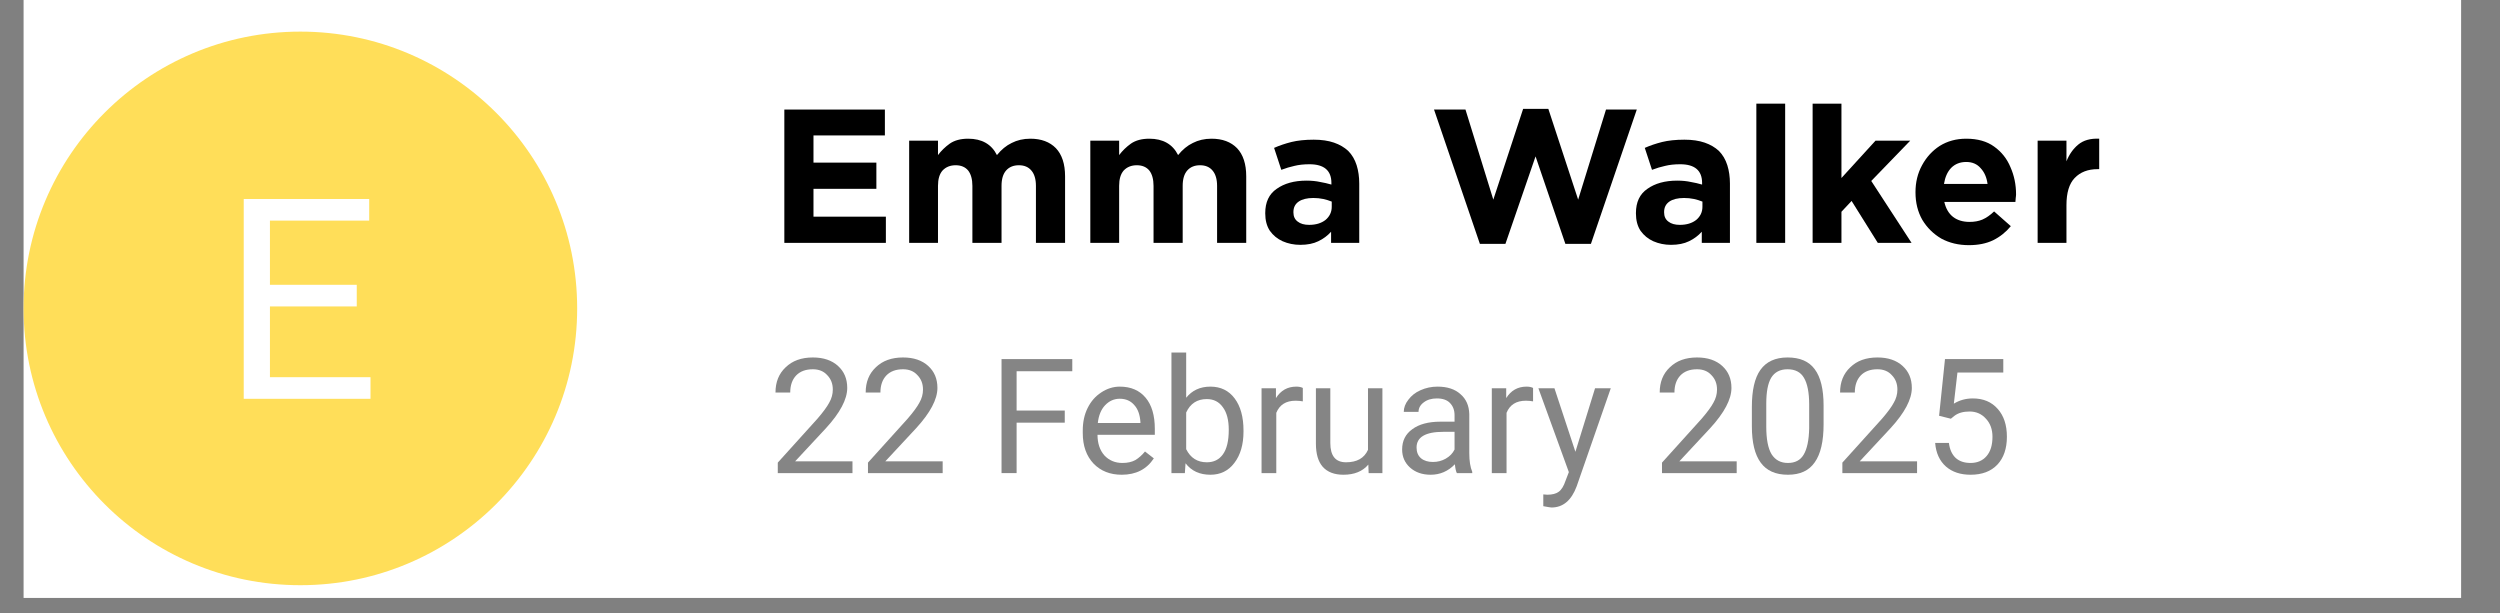
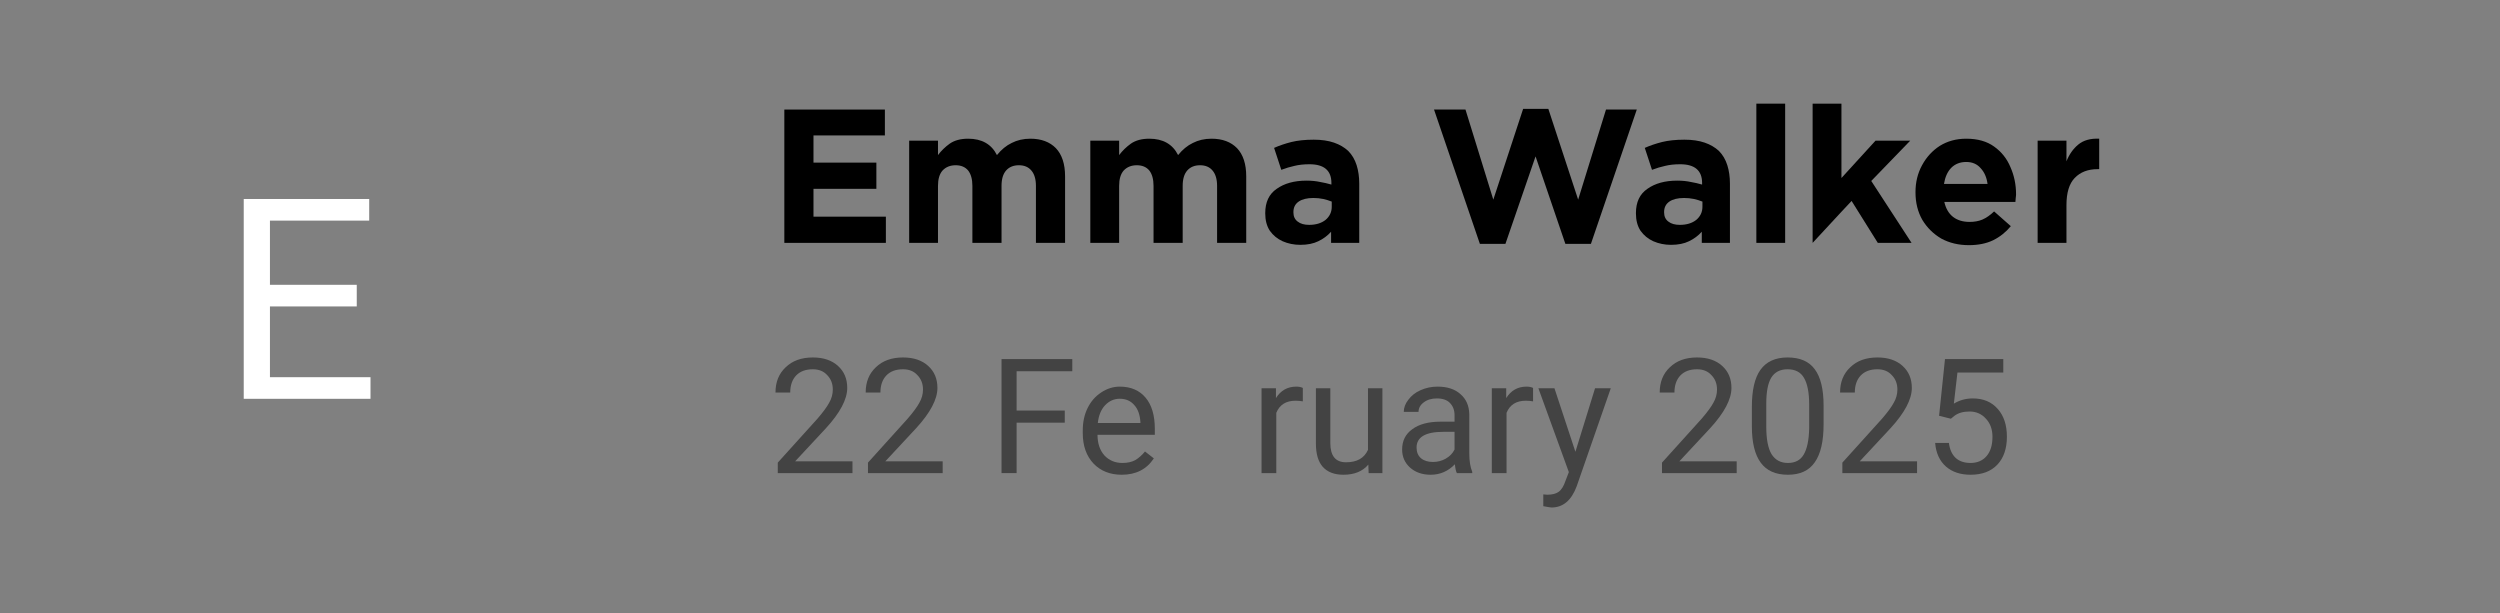
<svg xmlns="http://www.w3.org/2000/svg" width="159" zoomAndPan="magnify" viewBox="0 0 119.25 29.25" height="39" preserveAspectRatio="xMidYMid meet" version="1.2">
  <rect x="0" y="0" width="119.25" height="29.25" fill="#808080" stroke="none" />
  <defs>
    <clipPath id="7ef4463047">
      <path d="M 1.125 0 L 117.395 0 L 117.395 28.52 L 1.125 28.52 Z M 1.125 0 " />
    </clipPath>
    <clipPath id="0a29d11846">
      <path d="M 1.125 1.508 L 27.531 1.508 L 27.531 27.914 L 1.125 27.914 Z M 1.125 1.508 " />
    </clipPath>
    <clipPath id="671bc26a40">
-       <path d="M 14.328 1.508 C 7.035 1.508 1.125 7.422 1.125 14.711 C 1.125 22.004 7.035 27.914 14.328 27.914 C 21.621 27.914 27.531 22.004 27.531 14.711 C 27.531 7.422 21.621 1.508 14.328 1.508 Z M 14.328 1.508 " />
-     </clipPath>
+       </clipPath>
    <clipPath id="091c2ca5ea">
      <path d="M 0.125 0.508 L 26.531 0.508 L 26.531 26.914 L 0.125 26.914 Z M 0.125 0.508 " />
    </clipPath>
    <clipPath id="1e0f04c702">
      <path d="M 13.328 0.508 C 6.035 0.508 0.125 6.422 0.125 13.711 C 0.125 21.004 6.035 26.914 13.328 26.914 C 20.621 26.914 26.531 21.004 26.531 13.711 C 26.531 6.422 20.621 0.508 13.328 0.508 Z M 13.328 0.508 " />
    </clipPath>
    <clipPath id="637ff60c41">
-       <rect x="0" width="27" y="0" height="27" />
-     </clipPath>
+       </clipPath>
    <clipPath id="818ab1cc0e">
      <path d="M 61 3 L 64.574 3 L 64.574 9 L 61 9 Z M 61 3 " />
    </clipPath>
    <clipPath id="368be548e9">
      <rect x="0" width="65" y="0" height="12" />
    </clipPath>
    <filter x="0%" y="0%" width="100%" filterUnits="objectBoundingBox" id="5a0e3fe909" height="100%">
      <feColorMatrix values="0 0 0 0 1 0 0 0 0 1 0 0 0 0 1 0 0 0 1 0" type="matrix" in="SourceGraphic" />
    </filter>
    <clipPath id="14367e0939">
      <path d="M 0.461 0.68 L 60.363 0.68 L 60.363 9.805 L 0.461 9.805 Z M 0.461 0.68 " />
    </clipPath>
    <clipPath id="6a960eb55b">
      <path d="M 0.461 2 L 5 2 L 5 8 L 0.461 8 Z M 0.461 2 " />
    </clipPath>
    <clipPath id="3e68a5778f">
      <path d="M 37 3 L 41 3 L 41 9.805 L 37 9.805 Z M 37 3 " />
    </clipPath>
    <clipPath id="e02e0e8b56">
      <rect x="0" width="61" y="0" height="10" />
    </clipPath>
    <clipPath id="5cb3c05dd7">
      <rect x="0" width="61" y="0" height="10" />
    </clipPath>
    <clipPath id="3e65db9c9b">
      <rect x="0" width="9" y="0" height="17" />
    </clipPath>
  </defs>
  <g id="7e8262eb18">
    <g clip-rule="nonzero" clip-path="url(#7ef4463047)">
-       <path style=" stroke:none;fill-rule:nonzero;fill:#ffffff;fill-opacity:1;" d="M 1.125 0 L 117.395 0 L 117.395 28.52 L 1.125 28.52 Z M 1.125 0 " />
-     </g>
+       </g>
    <g clip-rule="nonzero" clip-path="url(#0a29d11846)">
      <g clip-rule="nonzero" clip-path="url(#671bc26a40)">
        <g transform="matrix(1,0,0,1,1,1)">
          <g clip-path="url(#637ff60c41)">
            <g clip-rule="nonzero" clip-path="url(#091c2ca5ea)">
              <g clip-rule="nonzero" clip-path="url(#1e0f04c702)">
                <path style=" stroke:none;fill-rule:nonzero;fill:#ffde59;fill-opacity:1;" d="M 0.125 0.508 L 26.531 0.508 L 26.531 26.914 L 0.125 26.914 Z M 0.125 0.508 " />
              </g>
            </g>
          </g>
        </g>
      </g>
    </g>
    <g transform="matrix(1,0,0,1,36,3)">
      <g clip-path="url(#368be548e9)">
        <g style="fill:#000000;fill-opacity:1;">
          <g transform="translate(0.647, 8.585)">
            <path style="stroke:none" d="M 0.766 0 L 0.766 -6.359 L 5.562 -6.359 L 5.562 -5.125 L 2.156 -5.125 L 2.156 -3.828 L 5.156 -3.828 L 5.156 -2.578 L 2.156 -2.578 L 2.156 -1.25 L 5.609 -1.25 L 5.609 0 Z M 0.766 0 " />
          </g>
        </g>
        <g style="fill:#000000;fill-opacity:1;">
          <g transform="translate(6.742, 8.585)">
            <path style="stroke:none" d="M 0.625 0 L 0.625 -4.875 L 2 -4.875 L 2 -4.188 C 2.156 -4.395 2.344 -4.578 2.562 -4.734 C 2.789 -4.891 3.082 -4.969 3.438 -4.969 C 4.094 -4.969 4.551 -4.707 4.812 -4.188 C 5.02 -4.445 5.254 -4.641 5.516 -4.766 C 5.773 -4.898 6.07 -4.969 6.406 -4.969 C 6.926 -4.969 7.332 -4.816 7.625 -4.516 C 7.914 -4.211 8.062 -3.766 8.062 -3.172 L 8.062 0 L 6.672 0 L 6.672 -2.719 C 6.672 -3.039 6.598 -3.285 6.453 -3.453 C 6.316 -3.617 6.117 -3.703 5.859 -3.703 C 5.598 -3.703 5.395 -3.617 5.25 -3.453 C 5.102 -3.285 5.031 -3.039 5.031 -2.719 L 5.031 0 L 3.641 0 L 3.641 -2.719 C 3.641 -3.039 3.57 -3.285 3.438 -3.453 C 3.301 -3.617 3.102 -3.703 2.844 -3.703 C 2.582 -3.703 2.375 -3.617 2.219 -3.453 C 2.07 -3.285 2 -3.039 2 -2.719 L 2 0 Z M 0.625 0 " />
          </g>
        </g>
        <g style="fill:#000000;fill-opacity:1;">
          <g transform="translate(15.383, 8.585)">
            <path style="stroke:none" d="M 0.625 0 L 0.625 -4.875 L 2 -4.875 L 2 -4.188 C 2.156 -4.395 2.344 -4.578 2.562 -4.734 C 2.789 -4.891 3.082 -4.969 3.438 -4.969 C 4.094 -4.969 4.551 -4.707 4.812 -4.188 C 5.02 -4.445 5.254 -4.641 5.516 -4.766 C 5.773 -4.898 6.07 -4.969 6.406 -4.969 C 6.926 -4.969 7.332 -4.816 7.625 -4.516 C 7.914 -4.211 8.062 -3.766 8.062 -3.172 L 8.062 0 L 6.672 0 L 6.672 -2.719 C 6.672 -3.039 6.598 -3.285 6.453 -3.453 C 6.316 -3.617 6.117 -3.703 5.859 -3.703 C 5.598 -3.703 5.395 -3.617 5.25 -3.453 C 5.102 -3.285 5.031 -3.039 5.031 -2.719 L 5.031 0 L 3.641 0 L 3.641 -2.719 C 3.641 -3.039 3.57 -3.285 3.438 -3.453 C 3.301 -3.617 3.102 -3.703 2.844 -3.703 C 2.582 -3.703 2.375 -3.617 2.219 -3.453 C 2.07 -3.285 2 -3.039 2 -2.719 L 2 0 Z M 0.625 0 " />
          </g>
        </g>
        <g style="fill:#000000;fill-opacity:1;">
          <g transform="translate(24.024, 8.585)">
            <path style="stroke:none" d="M 2 0.094 C 1.695 0.094 1.414 0.035 1.156 -0.078 C 0.906 -0.191 0.703 -0.359 0.547 -0.578 C 0.398 -0.805 0.328 -1.082 0.328 -1.406 L 0.328 -1.422 C 0.328 -1.941 0.508 -2.328 0.875 -2.578 C 1.238 -2.836 1.711 -2.969 2.297 -2.969 C 2.547 -2.969 2.758 -2.945 2.938 -2.906 C 3.125 -2.875 3.305 -2.832 3.484 -2.781 L 3.484 -2.859 C 3.484 -3.453 3.133 -3.75 2.438 -3.75 C 2.164 -3.75 1.926 -3.723 1.719 -3.672 C 1.52 -3.629 1.312 -3.566 1.094 -3.484 L 0.75 -4.531 C 1.008 -4.645 1.285 -4.738 1.578 -4.812 C 1.867 -4.883 2.223 -4.922 2.641 -4.922 C 3.016 -4.922 3.336 -4.875 3.609 -4.781 C 3.879 -4.688 4.102 -4.555 4.281 -4.391 C 4.469 -4.203 4.602 -3.973 4.688 -3.703 C 4.77 -3.441 4.812 -3.148 4.812 -2.828 L 4.812 0 L 3.469 0 L 3.469 -0.531 C 3.301 -0.344 3.098 -0.191 2.859 -0.078 C 2.629 0.035 2.344 0.094 2 0.094 Z M 2.422 -0.859 C 2.742 -0.859 3.004 -0.938 3.203 -1.094 C 3.398 -1.258 3.5 -1.469 3.5 -1.719 L 3.5 -1.969 C 3.375 -2.02 3.238 -2.062 3.094 -2.094 C 2.945 -2.125 2.789 -2.141 2.625 -2.141 C 2.32 -2.141 2.086 -2.082 1.922 -1.969 C 1.754 -1.852 1.672 -1.688 1.672 -1.469 L 1.672 -1.453 C 1.672 -1.266 1.738 -1.117 1.875 -1.016 C 2.008 -0.91 2.191 -0.859 2.422 -0.859 Z M 2.422 -0.859 " />
          </g>
        </g>
        <g style="fill:#000000;fill-opacity:1;">
          <g transform="translate(29.408, 8.585)">
            <path style="stroke:none" d="" />
          </g>
        </g>
        <g style="fill:#000000;fill-opacity:1;">
          <g transform="translate(32.137, 8.585)">
            <path style="stroke:none" d="M 2.453 0.047 L 0.266 -6.359 L 1.766 -6.359 L 3.094 -2.062 L 4.516 -6.391 L 5.719 -6.391 L 7.141 -2.062 L 8.469 -6.359 L 9.938 -6.359 L 7.75 0.047 L 6.531 0.047 L 5.109 -4.125 L 3.672 0.047 Z M 2.453 0.047 " />
          </g>
        </g>
        <g style="fill:#000000;fill-opacity:1;">
          <g transform="translate(41.706, 8.585)">
            <path style="stroke:none" d="M 2 0.094 C 1.695 0.094 1.414 0.035 1.156 -0.078 C 0.906 -0.191 0.703 -0.359 0.547 -0.578 C 0.398 -0.805 0.328 -1.082 0.328 -1.406 L 0.328 -1.422 C 0.328 -1.941 0.508 -2.328 0.875 -2.578 C 1.238 -2.836 1.711 -2.969 2.297 -2.969 C 2.547 -2.969 2.758 -2.945 2.938 -2.906 C 3.125 -2.875 3.305 -2.832 3.484 -2.781 L 3.484 -2.859 C 3.484 -3.453 3.133 -3.75 2.438 -3.75 C 2.164 -3.75 1.926 -3.723 1.719 -3.672 C 1.52 -3.629 1.312 -3.566 1.094 -3.484 L 0.75 -4.531 C 1.008 -4.645 1.285 -4.738 1.578 -4.812 C 1.867 -4.883 2.223 -4.922 2.641 -4.922 C 3.016 -4.922 3.336 -4.875 3.609 -4.781 C 3.879 -4.688 4.102 -4.555 4.281 -4.391 C 4.469 -4.203 4.602 -3.973 4.688 -3.703 C 4.77 -3.441 4.812 -3.148 4.812 -2.828 L 4.812 0 L 3.469 0 L 3.469 -0.531 C 3.301 -0.344 3.098 -0.191 2.859 -0.078 C 2.629 0.035 2.344 0.094 2 0.094 Z M 2.422 -0.859 C 2.742 -0.859 3.004 -0.938 3.203 -1.094 C 3.398 -1.258 3.5 -1.469 3.5 -1.719 L 3.5 -1.969 C 3.375 -2.02 3.238 -2.062 3.094 -2.094 C 2.945 -2.125 2.789 -2.141 2.625 -2.141 C 2.32 -2.141 2.086 -2.082 1.922 -1.969 C 1.754 -1.852 1.672 -1.688 1.672 -1.469 L 1.672 -1.453 C 1.672 -1.266 1.738 -1.117 1.875 -1.016 C 2.008 -0.91 2.191 -0.859 2.422 -0.859 Z M 2.422 -0.859 " />
          </g>
        </g>
        <g style="fill:#000000;fill-opacity:1;">
          <g transform="translate(47.09, 8.585)">
            <path style="stroke:none" d="M 0.688 0 L 0.688 -6.641 L 2.062 -6.641 L 2.062 0 Z M 0.688 0 " />
          </g>
        </g>
        <g style="fill:#000000;fill-opacity:1;">
          <g transform="translate(49.837, 8.585)">
-             <path style="stroke:none" d="M 0.625 0 L 0.625 -6.641 L 2 -6.641 L 2 -3.094 L 3.625 -4.875 L 5.281 -4.875 L 3.422 -2.953 L 5.344 0 L 3.734 0 L 2.484 -2 L 2 -1.484 L 2 0 Z M 0.625 0 " />
+             <path style="stroke:none" d="M 0.625 0 L 0.625 -6.641 L 2 -6.641 L 2 -3.094 L 3.625 -4.875 L 5.281 -4.875 L 3.422 -2.953 L 5.344 0 L 3.734 0 L 2.484 -2 L 2 -1.484 Z M 0.625 0 " />
          </g>
        </g>
        <g style="fill:#000000;fill-opacity:1;">
          <g transform="translate(54.994, 8.585)">
            <path style="stroke:none" d="M 2.922 0.109 C 2.43 0.109 1.992 0.004 1.609 -0.203 C 1.234 -0.422 0.93 -0.719 0.703 -1.094 C 0.484 -1.477 0.375 -1.914 0.375 -2.406 L 0.375 -2.422 C 0.375 -2.891 0.477 -3.316 0.688 -3.703 C 0.895 -4.086 1.176 -4.395 1.531 -4.625 C 1.895 -4.852 2.316 -4.969 2.797 -4.969 C 3.336 -4.969 3.781 -4.844 4.125 -4.594 C 4.477 -4.344 4.738 -4.016 4.906 -3.609 C 5.082 -3.211 5.172 -2.781 5.172 -2.312 C 5.172 -2.258 5.164 -2.203 5.156 -2.141 C 5.156 -2.086 5.148 -2.023 5.141 -1.953 L 1.75 -1.953 C 1.82 -1.641 1.961 -1.398 2.172 -1.234 C 2.379 -1.078 2.641 -1 2.953 -1 C 3.18 -1 3.383 -1.035 3.562 -1.109 C 3.75 -1.191 3.938 -1.32 4.125 -1.5 L 4.922 -0.797 C 4.691 -0.516 4.41 -0.289 4.078 -0.125 C 3.754 0.031 3.367 0.109 2.922 0.109 Z M 1.734 -2.812 L 3.812 -2.812 C 3.77 -3.125 3.66 -3.375 3.484 -3.562 C 3.316 -3.758 3.086 -3.859 2.797 -3.859 C 2.504 -3.859 2.266 -3.766 2.078 -3.578 C 1.898 -3.391 1.785 -3.133 1.734 -2.812 Z M 1.734 -2.812 " />
          </g>
        </g>
        <g clip-rule="nonzero" clip-path="url(#818ab1cc0e)">
          <g style="fill:#000000;fill-opacity:1;">
            <g transform="translate(60.57, 8.585)">
              <path style="stroke:none" d="M 0.625 0 L 0.625 -4.875 L 2 -4.875 L 2 -3.891 C 2.133 -4.223 2.32 -4.488 2.562 -4.688 C 2.812 -4.895 3.145 -4.988 3.562 -4.969 L 3.562 -3.516 L 3.484 -3.516 C 3.023 -3.516 2.66 -3.375 2.391 -3.094 C 2.129 -2.82 2 -2.391 2 -1.797 L 2 0 Z M 0.625 0 " />
            </g>
          </g>
        </g>
      </g>
    </g>
    <g mask="url(#82b99c3c1d)" transform="matrix(1,0,0,1,36,15)">
      <g clip-path="url(#5cb3c05dd7)">
        <g clip-rule="nonzero" clip-path="url(#14367e0939)">
          <g transform="matrix(1,0,0,1,-0,-0)">
            <g id="94d46238b7" clip-path="url(#e02e0e8b56)">
              <g clip-rule="nonzero" clip-path="url(#6a960eb55b)">
                <g style="fill:#000000;fill-opacity:1;">
                  <g transform="translate(0.647, 7.567)">
                    <path style="stroke:none" d="M 4.016 0 L 0.453 0 L 0.453 -0.5 L 2.344 -2.594 C 2.613 -2.906 2.801 -3.16 2.906 -3.359 C 3.02 -3.555 3.078 -3.766 3.078 -3.984 C 3.078 -4.266 2.988 -4.492 2.812 -4.672 C 2.645 -4.859 2.414 -4.953 2.125 -4.953 C 1.781 -4.953 1.516 -4.852 1.328 -4.656 C 1.141 -4.457 1.047 -4.188 1.047 -3.844 L 0.344 -3.844 C 0.344 -4.344 0.504 -4.742 0.828 -5.047 C 1.148 -5.359 1.582 -5.516 2.125 -5.516 C 2.633 -5.516 3.035 -5.379 3.328 -5.109 C 3.617 -4.848 3.766 -4.5 3.766 -4.062 C 3.766 -3.52 3.426 -2.879 2.75 -2.141 L 1.281 -0.562 L 4.016 -0.562 Z M 4.016 0 " />
                  </g>
                </g>
              </g>
              <g style="fill:#000000;fill-opacity:1;">
                <g transform="translate(4.949, 7.567)">
                  <path style="stroke:none" d="M 4.016 0 L 0.453 0 L 0.453 -0.5 L 2.344 -2.594 C 2.613 -2.906 2.801 -3.16 2.906 -3.359 C 3.02 -3.555 3.078 -3.766 3.078 -3.984 C 3.078 -4.266 2.988 -4.492 2.812 -4.672 C 2.645 -4.859 2.414 -4.953 2.125 -4.953 C 1.781 -4.953 1.516 -4.852 1.328 -4.656 C 1.141 -4.457 1.047 -4.188 1.047 -3.844 L 0.344 -3.844 C 0.344 -4.344 0.504 -4.742 0.828 -5.047 C 1.148 -5.359 1.582 -5.516 2.125 -5.516 C 2.633 -5.516 3.035 -5.379 3.328 -5.109 C 3.617 -4.848 3.766 -4.5 3.766 -4.062 C 3.766 -3.52 3.426 -2.879 2.75 -2.141 L 1.281 -0.562 L 4.016 -0.562 Z M 4.016 0 " />
                </g>
              </g>
              <g style="fill:#000000;fill-opacity:1;">
                <g transform="translate(9.251, 7.567)">
                  <path style="stroke:none" d="" />
                </g>
              </g>
              <g style="fill:#000000;fill-opacity:1;">
                <g transform="translate(11.148, 7.567)">
                  <path style="stroke:none" d="M 3.641 -2.406 L 1.344 -2.406 L 1.344 0 L 0.625 0 L 0.625 -5.438 L 4 -5.438 L 4 -4.859 L 1.344 -4.859 L 1.344 -2.984 L 3.641 -2.984 Z M 3.641 -2.406 " />
                </g>
              </g>
              <g style="fill:#000000;fill-opacity:1;">
                <g transform="translate(15.304, 7.567)">
                  <path style="stroke:none" d="M 2.203 0.078 C 1.648 0.078 1.203 -0.098 0.859 -0.453 C 0.516 -0.816 0.344 -1.301 0.344 -1.906 L 0.344 -2.031 C 0.344 -2.438 0.422 -2.797 0.578 -3.109 C 0.734 -3.422 0.945 -3.664 1.219 -3.844 C 1.5 -4.031 1.797 -4.125 2.109 -4.125 C 2.641 -4.125 3.051 -3.945 3.344 -3.594 C 3.633 -3.25 3.781 -2.754 3.781 -2.109 L 3.781 -1.828 L 1.047 -1.828 C 1.047 -1.422 1.156 -1.094 1.375 -0.844 C 1.602 -0.602 1.891 -0.484 2.234 -0.484 C 2.484 -0.484 2.691 -0.531 2.859 -0.625 C 3.023 -0.727 3.176 -0.863 3.312 -1.031 L 3.734 -0.703 C 3.391 -0.18 2.879 0.078 2.203 0.078 Z M 2.109 -3.547 C 1.836 -3.547 1.602 -3.441 1.406 -3.234 C 1.219 -3.035 1.102 -2.754 1.062 -2.391 L 3.094 -2.391 L 3.094 -2.438 C 3.07 -2.789 2.973 -3.062 2.797 -3.25 C 2.629 -3.445 2.398 -3.547 2.109 -3.547 Z M 2.109 -3.547 " />
                </g>
              </g>
              <g style="fill:#000000;fill-opacity:1;">
                <g transform="translate(19.362, 7.567)">
-                   <path style="stroke:none" d="M 3.953 -1.984 C 3.953 -1.359 3.805 -0.859 3.516 -0.484 C 3.234 -0.109 2.852 0.078 2.375 0.078 C 1.863 0.078 1.469 -0.102 1.188 -0.469 L 1.156 0 L 0.516 0 L 0.516 -5.75 L 1.219 -5.75 L 1.219 -3.594 C 1.5 -3.945 1.883 -4.125 2.375 -4.125 C 2.863 -4.125 3.25 -3.938 3.531 -3.562 C 3.812 -3.188 3.953 -2.676 3.953 -2.031 Z M 3.25 -2.062 C 3.25 -2.531 3.156 -2.891 2.969 -3.141 C 2.789 -3.398 2.535 -3.531 2.203 -3.531 C 1.742 -3.531 1.414 -3.316 1.219 -2.891 L 1.219 -1.141 C 1.426 -0.723 1.754 -0.516 2.203 -0.516 C 2.535 -0.516 2.789 -0.641 2.969 -0.891 C 3.156 -1.148 3.25 -1.539 3.25 -2.062 Z M 3.25 -2.062 " />
-                 </g>
+                   </g>
              </g>
              <g style="fill:#000000;fill-opacity:1;">
                <g transform="translate(23.66, 7.567)">
                  <path style="stroke:none" d="M 2.484 -3.422 C 2.379 -3.441 2.266 -3.453 2.141 -3.453 C 1.68 -3.453 1.375 -3.258 1.219 -2.875 L 1.219 0 L 0.516 0 L 0.516 -4.047 L 1.203 -4.047 L 1.203 -3.578 C 1.43 -3.941 1.754 -4.125 2.172 -4.125 C 2.305 -4.125 2.41 -4.102 2.484 -4.062 Z M 2.484 -3.422 " />
                </g>
              </g>
              <g style="fill:#000000;fill-opacity:1;">
                <g transform="translate(26.253, 7.567)">
                  <path style="stroke:none" d="M 3.016 -0.406 C 2.742 -0.082 2.348 0.078 1.828 0.078 C 1.398 0.078 1.07 -0.047 0.844 -0.297 C 0.625 -0.547 0.516 -0.914 0.516 -1.406 L 0.516 -4.047 L 1.203 -4.047 L 1.203 -1.438 C 1.203 -0.82 1.453 -0.516 1.953 -0.516 C 2.473 -0.516 2.82 -0.711 3 -1.109 L 3 -4.047 L 3.688 -4.047 L 3.688 0 L 3.031 0 Z M 3.016 -0.406 " />
                </g>
              </g>
              <g style="fill:#000000;fill-opacity:1;">
                <g transform="translate(30.476, 7.567)">
                  <path style="stroke:none" d="M 3.016 0 C 2.973 -0.082 2.941 -0.223 2.922 -0.422 C 2.598 -0.086 2.211 0.078 1.766 0.078 C 1.367 0.078 1.039 -0.035 0.781 -0.266 C 0.531 -0.492 0.406 -0.781 0.406 -1.125 C 0.406 -1.539 0.566 -1.863 0.891 -2.094 C 1.211 -2.332 1.66 -2.453 2.234 -2.453 L 2.906 -2.453 L 2.906 -2.766 C 2.906 -3.004 2.832 -3.195 2.688 -3.344 C 2.551 -3.488 2.344 -3.562 2.062 -3.562 C 1.812 -3.562 1.602 -3.5 1.438 -3.375 C 1.27 -3.25 1.188 -3.098 1.188 -2.922 L 0.484 -2.922 C 0.484 -3.117 0.555 -3.312 0.703 -3.5 C 0.848 -3.695 1.039 -3.848 1.281 -3.953 C 1.531 -4.066 1.801 -4.125 2.094 -4.125 C 2.562 -4.125 2.926 -4.004 3.188 -3.766 C 3.457 -3.535 3.598 -3.219 3.609 -2.812 L 3.609 -0.953 C 3.609 -0.578 3.656 -0.281 3.75 -0.062 L 3.75 0 Z M 1.875 -0.531 C 2.094 -0.531 2.297 -0.582 2.484 -0.688 C 2.68 -0.801 2.82 -0.945 2.906 -1.125 L 2.906 -1.969 L 2.375 -1.969 C 1.52 -1.969 1.094 -1.719 1.094 -1.219 C 1.094 -1 1.164 -0.828 1.312 -0.703 C 1.457 -0.586 1.645 -0.531 1.875 -0.531 Z M 1.875 -0.531 " />
                </g>
              </g>
              <g style="fill:#000000;fill-opacity:1;">
                <g transform="translate(34.643, 7.567)">
                  <path style="stroke:none" d="M 2.484 -3.422 C 2.379 -3.441 2.266 -3.453 2.141 -3.453 C 1.68 -3.453 1.375 -3.258 1.219 -2.875 L 1.219 0 L 0.516 0 L 0.516 -4.047 L 1.203 -4.047 L 1.203 -3.578 C 1.43 -3.941 1.754 -4.125 2.172 -4.125 C 2.305 -4.125 2.41 -4.102 2.484 -4.062 Z M 2.484 -3.422 " />
                </g>
              </g>
              <g clip-rule="nonzero" clip-path="url(#3e68a5778f)">
                <g style="fill:#000000;fill-opacity:1;">
                  <g transform="translate(37.303, 7.567)">
                    <path style="stroke:none" d="M 1.844 -1.016 L 2.781 -4.047 L 3.531 -4.047 L 1.906 0.625 C 1.656 1.301 1.254 1.641 0.703 1.641 L 0.578 1.625 L 0.312 1.578 L 0.312 1.016 L 0.5 1.031 C 0.738 1.031 0.922 0.984 1.047 0.891 C 1.18 0.797 1.289 0.617 1.375 0.359 L 1.531 -0.047 L 0.078 -4.047 L 0.844 -4.047 Z M 1.844 -1.016 " />
                  </g>
                </g>
              </g>
              <g style="fill:#000000;fill-opacity:1;">
                <g transform="translate(40.927, 7.567)">
                  <path style="stroke:none" d="" />
                </g>
              </g>
              <g style="fill:#000000;fill-opacity:1;">
                <g transform="translate(42.824, 7.567)">
                  <path style="stroke:none" d="M 4.016 0 L 0.453 0 L 0.453 -0.5 L 2.344 -2.594 C 2.613 -2.906 2.801 -3.16 2.906 -3.359 C 3.02 -3.555 3.078 -3.766 3.078 -3.984 C 3.078 -4.266 2.988 -4.492 2.812 -4.672 C 2.645 -4.859 2.414 -4.953 2.125 -4.953 C 1.781 -4.953 1.516 -4.852 1.328 -4.656 C 1.141 -4.457 1.047 -4.188 1.047 -3.844 L 0.344 -3.844 C 0.344 -4.344 0.504 -4.742 0.828 -5.047 C 1.148 -5.359 1.582 -5.516 2.125 -5.516 C 2.633 -5.516 3.035 -5.379 3.328 -5.109 C 3.617 -4.848 3.766 -4.5 3.766 -4.062 C 3.766 -3.52 3.426 -2.879 2.75 -2.141 L 1.281 -0.562 L 4.016 -0.562 Z M 4.016 0 " />
                </g>
              </g>
              <g style="fill:#000000;fill-opacity:1;">
                <g transform="translate(47.126, 7.567)">
                  <path style="stroke:none" d="M 3.859 -2.328 C 3.859 -1.516 3.719 -0.91 3.438 -0.516 C 3.164 -0.117 2.738 0.078 2.156 0.078 C 1.57 0.078 1.141 -0.113 0.859 -0.5 C 0.578 -0.883 0.438 -1.461 0.438 -2.234 L 0.438 -3.156 C 0.438 -3.945 0.57 -4.535 0.844 -4.922 C 1.125 -5.316 1.555 -5.516 2.141 -5.516 C 2.734 -5.516 3.164 -5.328 3.438 -4.953 C 3.719 -4.578 3.859 -4 3.859 -3.219 Z M 3.172 -3.266 C 3.172 -3.848 3.086 -4.273 2.922 -4.547 C 2.766 -4.816 2.504 -4.953 2.141 -4.953 C 1.785 -4.953 1.523 -4.816 1.359 -4.547 C 1.203 -4.285 1.125 -3.875 1.125 -3.312 L 1.125 -2.219 C 1.125 -1.625 1.207 -1.188 1.375 -0.906 C 1.551 -0.625 1.812 -0.484 2.156 -0.484 C 2.5 -0.484 2.75 -0.613 2.906 -0.875 C 3.07 -1.145 3.16 -1.566 3.172 -2.141 Z M 3.172 -3.266 " />
                </g>
              </g>
              <g style="fill:#000000;fill-opacity:1;">
                <g transform="translate(51.428, 7.567)">
                  <path style="stroke:none" d="M 4.016 0 L 0.453 0 L 0.453 -0.5 L 2.344 -2.594 C 2.613 -2.906 2.801 -3.16 2.906 -3.359 C 3.02 -3.555 3.078 -3.766 3.078 -3.984 C 3.078 -4.266 2.988 -4.492 2.812 -4.672 C 2.645 -4.859 2.414 -4.953 2.125 -4.953 C 1.781 -4.953 1.516 -4.852 1.328 -4.656 C 1.141 -4.457 1.047 -4.188 1.047 -3.844 L 0.344 -3.844 C 0.344 -4.344 0.504 -4.742 0.828 -5.047 C 1.148 -5.359 1.582 -5.516 2.125 -5.516 C 2.633 -5.516 3.035 -5.379 3.328 -5.109 C 3.617 -4.848 3.766 -4.5 3.766 -4.062 C 3.766 -3.52 3.426 -2.879 2.75 -2.141 L 1.281 -0.562 L 4.016 -0.562 Z M 4.016 0 " />
                </g>
              </g>
              <g style="fill:#000000;fill-opacity:1;">
                <g transform="translate(55.729, 7.567)">
                  <path style="stroke:none" d="M 0.766 -2.734 L 1.047 -5.438 L 3.828 -5.438 L 3.828 -4.797 L 1.641 -4.797 L 1.469 -3.312 C 1.738 -3.477 2.039 -3.562 2.375 -3.562 C 2.875 -3.562 3.27 -3.395 3.562 -3.062 C 3.852 -2.738 4 -2.297 4 -1.734 C 4 -1.172 3.848 -0.727 3.547 -0.406 C 3.242 -0.082 2.816 0.078 2.266 0.078 C 1.785 0.078 1.395 -0.051 1.094 -0.312 C 0.789 -0.582 0.617 -0.957 0.578 -1.438 L 1.234 -1.438 C 1.273 -1.125 1.383 -0.883 1.562 -0.719 C 1.738 -0.562 1.973 -0.484 2.266 -0.484 C 2.586 -0.484 2.844 -0.594 3.031 -0.812 C 3.219 -1.031 3.312 -1.336 3.312 -1.734 C 3.312 -2.086 3.207 -2.375 3 -2.594 C 2.801 -2.82 2.539 -2.938 2.219 -2.938 C 1.914 -2.938 1.676 -2.867 1.5 -2.734 L 1.328 -2.594 Z M 0.766 -2.734 " />
                </g>
              </g>
            </g>
          </g>
        </g>
      </g>
      <mask id="82b99c3c1d">
        <g filter="url(#5a0e3fe909)">
          <rect x="0" width="119.25" y="0" height="29.25" style="fill:#000000;fill-opacity:0.48;stroke:none;" />
        </g>
      </mask>
    </g>
    <g transform="matrix(1,0,0,1,10,6)">
      <g clip-path="url(#3e65db9c9b)">
        <g style="fill:#ffffff;fill-opacity:1;">
          <g transform="translate(0.517, 13.023)">
            <path style="stroke:none" d="M 6.5 -4.406 L 2.359 -4.406 L 2.359 -1.031 L 7.156 -1.031 L 7.156 0 L 1.109 0 L 1.109 -9.531 L 7.094 -9.531 L 7.094 -8.5 L 2.359 -8.5 L 2.359 -5.438 L 6.5 -5.438 Z M 6.5 -4.406 " />
          </g>
        </g>
      </g>
    </g>
  </g>
</svg>